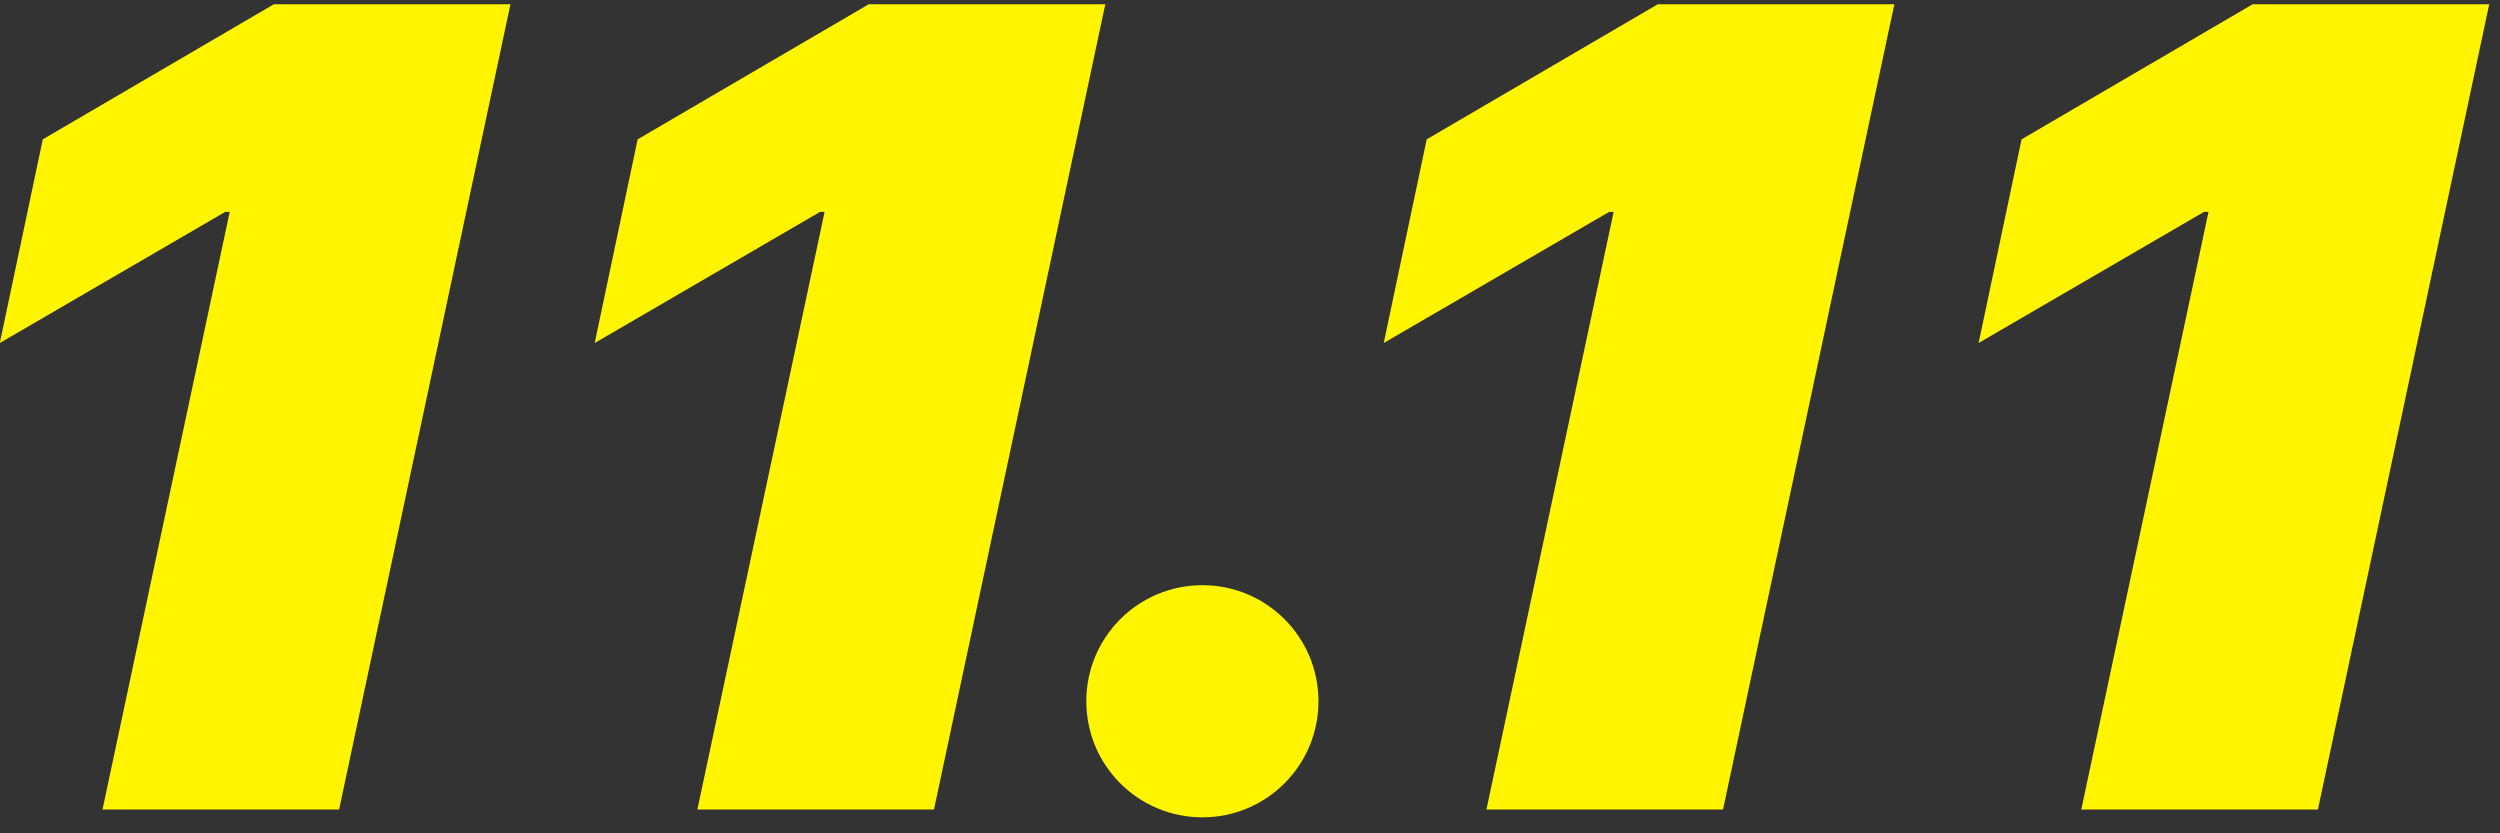
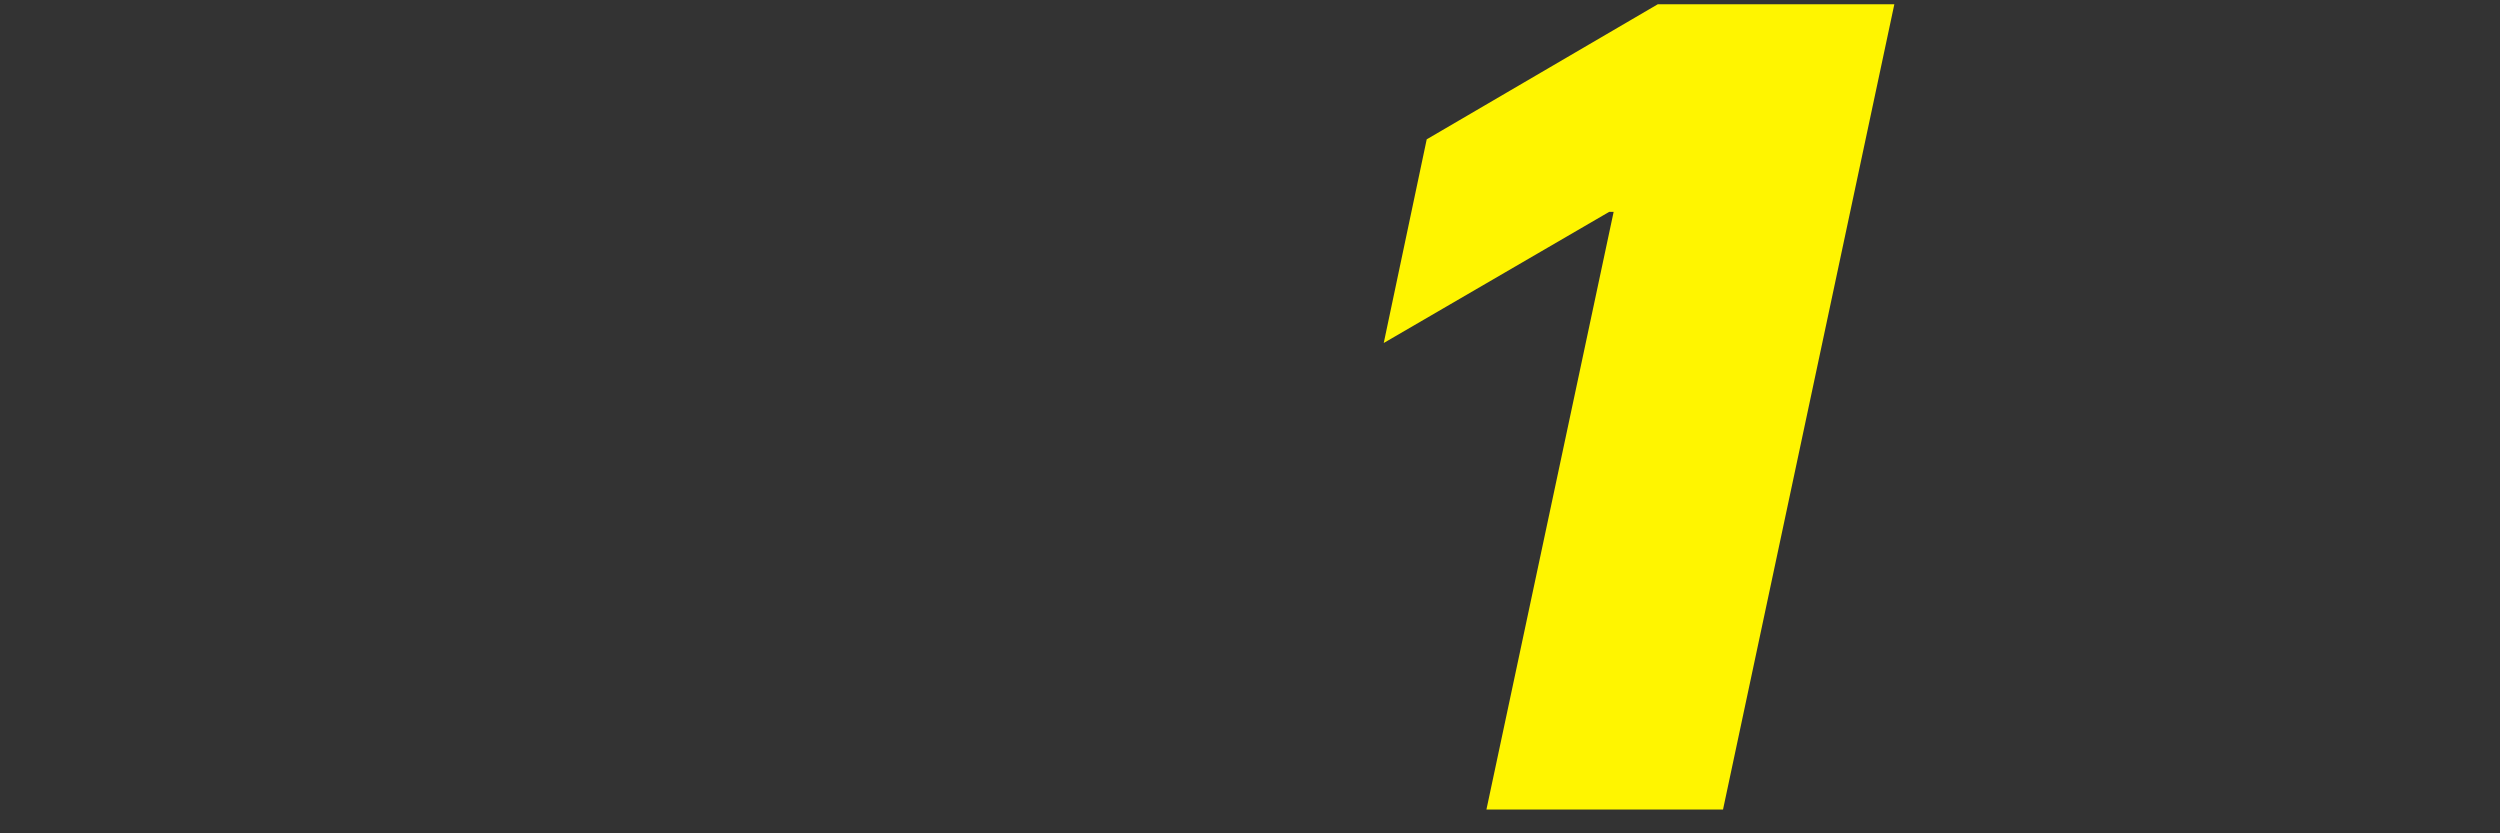
<svg xmlns="http://www.w3.org/2000/svg" width="105" height="35" viewBox="0 0 105 35" fill="none">
  <rect x="0" y="0" width="105" height="35" fill="#333333" stroke="none" />
-   <path d="M4.305 34L9.648 8.898H9.461L-0.008 14.406L1.797 5.852L11.5 0.18H21.438L14.242 34H4.305Z" fill="#FFF500" />
-   <path d="M29.289 34L34.633 8.898H34.445L24.977 14.406L26.781 5.852L36.484 0.18H46.422L39.227 34H29.289Z" fill="#FFF500" />
-   <path d="M50.5 34.328C47.805 34.328 45.625 32.148 45.625 29.453C45.625 26.758 47.805 24.578 50.5 24.578C53.195 24.578 55.375 26.758 55.375 29.453C55.375 32.148 53.195 34.328 50.5 34.328Z" fill="#FFF500" />
  <path d="M62.43 34L67.773 8.898H67.586L58.117 14.406L59.922 5.852L69.625 0.18H79.562L72.367 34H62.43Z" fill="#FFF500" />
-   <path d="M87.414 34L92.758 8.898H92.57L83.102 14.406L84.906 5.852L94.609 0.18H104.547L97.352 34H87.414Z" fill="#FFF500" />
</svg>